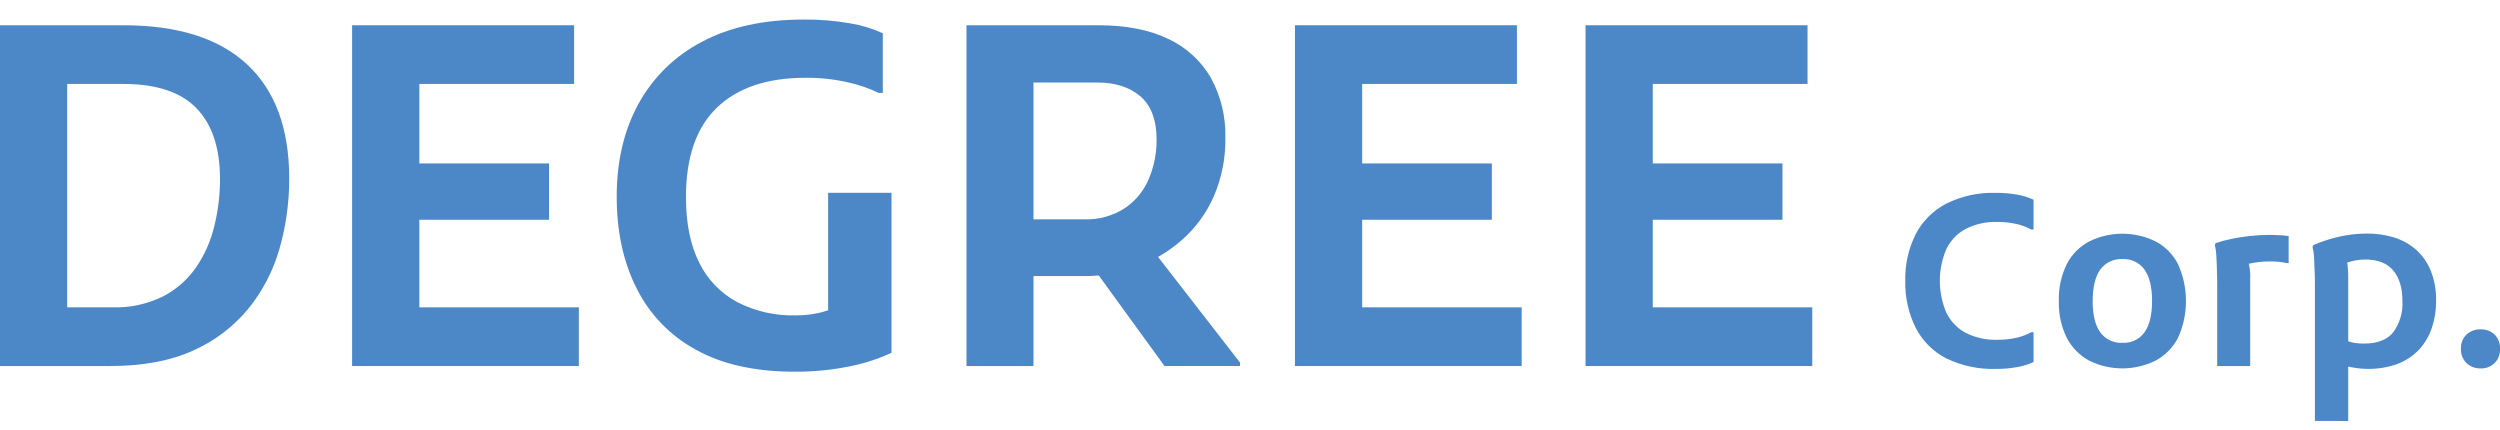
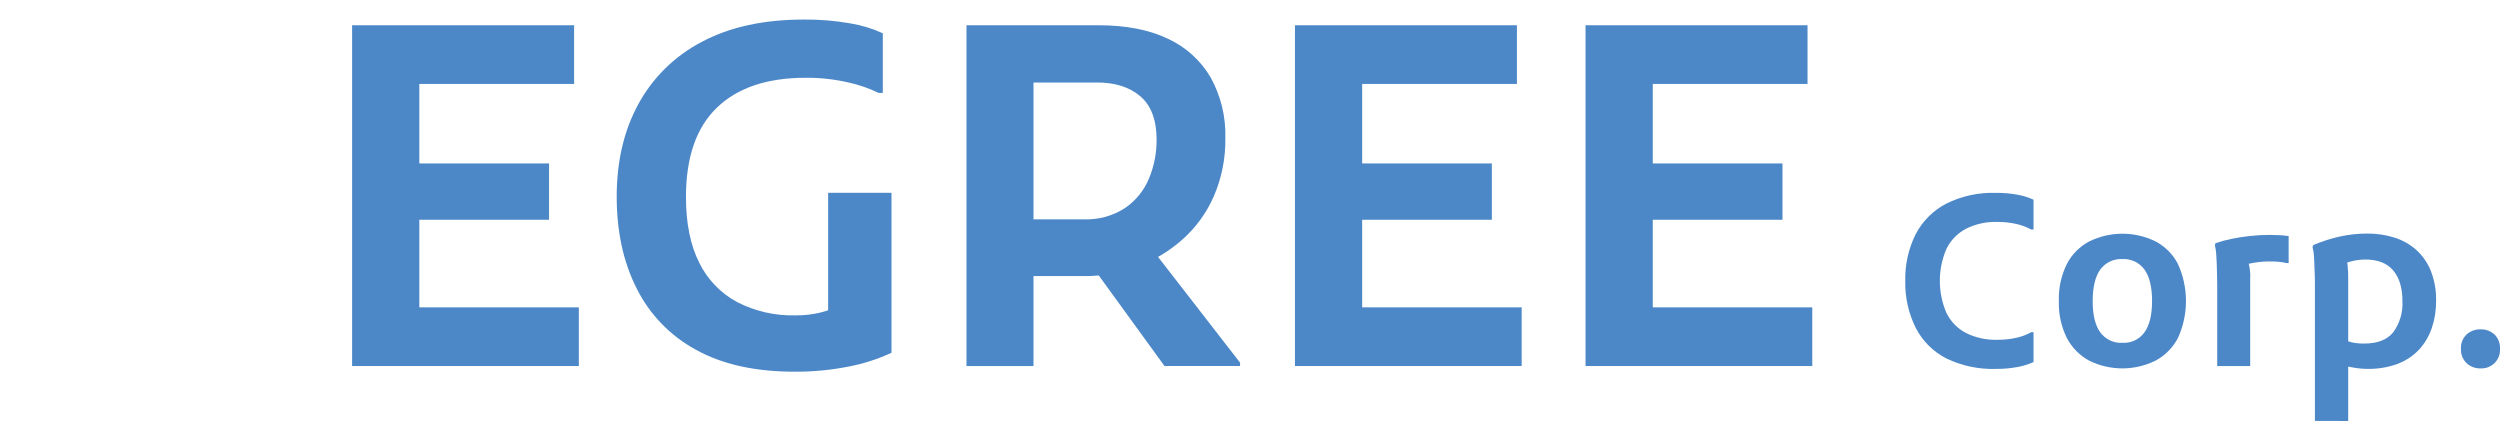
<svg xmlns="http://www.w3.org/2000/svg" width="128" height="22" viewBox="0 0 128 22" fill="none">
  <g clip-path="url(#clip0_521_27)">
-     <path d="M0 18.741V1.293H3.44V18.741H0ZM1.889 18.741V15.736H5.766C6.658 15.763 7.543 15.571 8.343 15.177C9.022 14.828 9.605 14.316 10.04 13.689C10.476 13.048 10.792 12.333 10.972 11.579C11.168 10.79 11.266 9.981 11.264 9.169C11.264 7.582 10.864 6.374 10.063 5.545C9.263 4.715 8.015 4.3 6.32 4.298H1.885V1.293H6.32C9.098 1.293 11.207 1.959 12.645 3.292C14.083 4.625 14.804 6.567 14.808 9.119C14.813 10.34 14.646 11.556 14.311 12.73C13.992 13.854 13.448 14.902 12.712 15.809C11.947 16.735 10.976 17.469 9.877 17.953C8.723 18.477 7.313 18.739 5.647 18.741H1.889Z" fill="#4C88C8" />
    <path d="M18.028 18.741V1.293H21.47V18.741H18.028ZM19.919 4.298V1.293H29.394V4.298H19.919ZM19.919 11.252V8.368H28.111V11.252H19.919ZM19.919 18.741V15.736H29.636V18.741H19.919Z" fill="#4C88C8" />
    <path d="M31.575 10.064C31.575 8.256 31.947 6.672 32.691 5.315C33.434 3.958 34.564 2.853 35.937 2.141C37.359 1.382 39.096 1.002 41.147 1.001C41.945 0.993 42.742 1.058 43.527 1.195C44.105 1.289 44.668 1.46 45.2 1.704V4.757H44.983C44.478 4.511 43.945 4.328 43.395 4.212C42.692 4.053 41.972 3.976 41.251 3.982C39.279 3.982 37.765 4.491 36.707 5.51C35.65 6.528 35.121 8.054 35.121 10.088C35.121 11.43 35.347 12.549 35.798 13.446C36.219 14.308 36.901 15.016 37.746 15.469C38.667 15.941 39.693 16.173 40.727 16.147C41.159 16.151 41.59 16.102 42.011 16.002C42.385 15.911 42.745 15.765 43.077 15.569L42.4 17.313V9.872H45.645V18.061C44.95 18.385 44.218 18.621 43.465 18.765C42.547 18.948 41.613 19.037 40.678 19.031C38.658 19.031 36.974 18.655 35.625 17.904C34.317 17.194 33.259 16.099 32.596 14.766C31.915 13.425 31.575 11.857 31.575 10.064Z" fill="#4C88C8" />
    <path d="M49.484 18.741V1.293H52.915V18.741H49.484ZM51.375 14.136V11.229H55.512C56.254 11.256 56.986 11.053 57.608 10.646C58.155 10.272 58.58 9.745 58.831 9.132C59.091 8.506 59.222 7.834 59.218 7.156C59.218 6.147 58.94 5.404 58.383 4.928C57.825 4.458 57.096 4.225 56.189 4.225H51.375V1.293H56.245C57.65 1.293 58.834 1.523 59.796 1.983C60.713 2.404 61.478 3.098 61.988 3.969C62.508 4.914 62.768 5.981 62.738 7.059C62.756 8.088 62.554 9.109 62.146 10.054C61.775 10.9 61.225 11.656 60.534 12.269C59.857 12.867 59.077 13.335 58.231 13.652C57.362 13.977 56.44 14.142 55.512 14.136H51.375ZM59.623 18.741L55.696 13.332L59.017 12.799L63.491 18.568V18.739L59.623 18.741Z" fill="#4C88C8" />
    <path d="M66.302 18.741V1.293H69.743V18.741H66.302ZM68.191 4.298V1.293H77.666V4.298H68.191ZM68.191 11.252V8.368H76.383V11.252H68.191ZM68.191 18.741V15.736H77.91V18.741H68.191Z" fill="#4C88C8" />
    <path d="M81.18 18.741V1.293H84.622V18.741H81.18ZM83.071 4.298V1.293H92.546V4.298H83.071ZM83.071 11.252V8.368H91.263V11.252H83.071ZM83.071 18.741V15.736H92.788V18.741H83.071Z" fill="#4C88C8" />
    <path d="M97.55 14.379C97.53 13.554 97.712 12.738 98.078 11.999C98.426 11.328 98.972 10.781 99.641 10.43C100.431 10.036 101.308 9.845 102.192 9.874C102.563 9.871 102.934 9.903 103.299 9.969C103.582 10.02 103.856 10.105 104.117 10.225V11.752H103.996C103.757 11.62 103.499 11.524 103.232 11.466C102.918 11.396 102.598 11.361 102.276 11.363C101.714 11.343 101.156 11.464 100.653 11.715C100.222 11.944 99.874 12.302 99.658 12.739C99.435 13.258 99.32 13.816 99.32 14.381C99.32 14.946 99.435 15.504 99.658 16.023C99.874 16.46 100.222 16.819 100.653 17.047C101.157 17.296 101.714 17.416 102.276 17.397C102.597 17.399 102.918 17.365 103.232 17.296C103.499 17.238 103.757 17.142 103.996 17.01H104.117V18.538C103.856 18.655 103.581 18.74 103.299 18.791C102.934 18.859 102.563 18.892 102.192 18.888C101.314 18.917 100.442 18.733 99.651 18.351C98.981 18.008 98.434 17.463 98.089 16.794C97.715 16.045 97.53 15.216 97.55 14.379Z" fill="#4C88C8" />
    <path d="M105.413 15.409C105.392 14.752 105.534 14.1 105.826 13.511C106.082 13.017 106.484 12.614 106.978 12.356C107.504 12.1 108.082 11.966 108.667 11.966C109.253 11.966 109.831 12.1 110.357 12.356C110.851 12.614 111.252 13.017 111.508 13.511C111.781 14.108 111.922 14.755 111.922 15.411C111.922 16.067 111.781 16.714 111.508 17.311C111.249 17.803 110.848 18.207 110.357 18.468C109.83 18.727 109.251 18.862 108.664 18.862C108.077 18.862 107.498 18.727 106.971 18.468C106.483 18.205 106.084 17.802 105.826 17.311C105.533 16.721 105.391 16.067 105.413 15.409V15.409ZM107.144 15.409C107.144 16.119 107.274 16.655 107.531 17.014C107.661 17.192 107.834 17.335 108.033 17.429C108.232 17.523 108.452 17.566 108.672 17.553C108.889 17.565 109.107 17.522 109.303 17.428C109.5 17.334 109.67 17.191 109.797 17.014C110.056 16.655 110.186 16.119 110.186 15.409C110.186 14.699 110.056 14.162 109.797 13.803C109.67 13.626 109.5 13.484 109.303 13.39C109.107 13.296 108.889 13.253 108.672 13.265C108.452 13.252 108.232 13.294 108.033 13.388C107.834 13.483 107.661 13.625 107.531 13.803C107.276 14.162 107.148 14.698 107.146 15.409H107.144Z" fill="#4C88C8" />
    <path d="M113.521 18.741V14.511C113.521 14.351 113.516 14.143 113.508 13.888C113.508 13.632 113.49 13.384 113.477 13.137C113.472 12.939 113.446 12.741 113.399 12.548L113.436 12.451C113.695 12.361 113.96 12.289 114.228 12.235C114.545 12.167 114.865 12.116 115.187 12.083C115.522 12.046 115.859 12.027 116.197 12.027C116.341 12.027 116.499 12.031 116.671 12.04C116.84 12.04 117.011 12.064 117.179 12.088V13.47H117.071C116.936 13.436 116.797 13.414 116.658 13.403C116.504 13.39 116.355 13.386 116.21 13.386C115.954 13.385 115.699 13.405 115.446 13.446C115.227 13.478 115.01 13.527 114.797 13.591L115.052 13.204C115.18 13.565 115.234 13.947 115.21 14.329V18.741H113.521Z" fill="#4C88C8" />
    <path d="M118.523 21.552V14.561C118.523 14.407 118.523 14.208 118.512 13.961C118.501 13.715 118.493 13.47 118.482 13.228C118.476 13.031 118.449 12.836 118.402 12.646L118.439 12.548C118.869 12.365 119.315 12.22 119.771 12.116C120.241 12.011 120.721 11.958 121.202 11.958C121.668 11.954 122.132 12.022 122.578 12.159C122.991 12.286 123.373 12.498 123.699 12.782C124.031 13.08 124.29 13.45 124.456 13.864C124.648 14.356 124.741 14.881 124.728 15.409C124.733 15.876 124.66 16.34 124.512 16.783C124.376 17.194 124.155 17.572 123.863 17.893C123.558 18.216 123.184 18.467 122.768 18.626C122.274 18.808 121.75 18.896 121.223 18.886C120.988 18.886 120.752 18.866 120.52 18.825L119.986 18.728L120.083 17.419C120.2 17.469 120.322 17.508 120.447 17.536C120.646 17.576 120.849 17.594 121.052 17.59C121.732 17.59 122.225 17.395 122.537 17.008C122.872 16.544 123.037 15.98 123.004 15.409C123.004 14.738 122.846 14.217 122.53 13.844C122.216 13.474 121.743 13.288 121.113 13.288C120.872 13.287 120.632 13.318 120.399 13.379C120.227 13.417 120.063 13.484 119.914 13.578L120.072 13.146C120.142 13.288 120.184 13.442 120.198 13.6C120.22 13.811 120.23 14.024 120.228 14.236V21.554L118.523 21.552Z" fill="#4C88C8" />
    <path d="M127.005 18.862C126.872 18.866 126.741 18.845 126.617 18.798C126.493 18.751 126.38 18.68 126.284 18.589C126.188 18.494 126.113 18.379 126.064 18.253C126.015 18.127 125.994 17.991 126.001 17.856C125.993 17.721 126.015 17.587 126.064 17.462C126.113 17.336 126.188 17.223 126.284 17.129C126.48 16.949 126.739 16.854 127.005 16.863C127.136 16.858 127.266 16.879 127.389 16.924C127.512 16.97 127.625 17.04 127.721 17.129C127.816 17.224 127.89 17.337 127.938 17.463C127.986 17.588 128.007 17.722 128 17.856C128.008 17.989 127.988 18.123 127.942 18.248C127.895 18.373 127.822 18.487 127.728 18.582C127.634 18.677 127.521 18.751 127.396 18.799C127.272 18.848 127.138 18.869 127.005 18.862V18.862Z" fill="#4C88C8" />
  </g>
  <defs>
    <clipPath id="clip0_521_27">
      <rect width="128" height="22" fill="white" />
    </clipPath>
  </defs>
</svg>